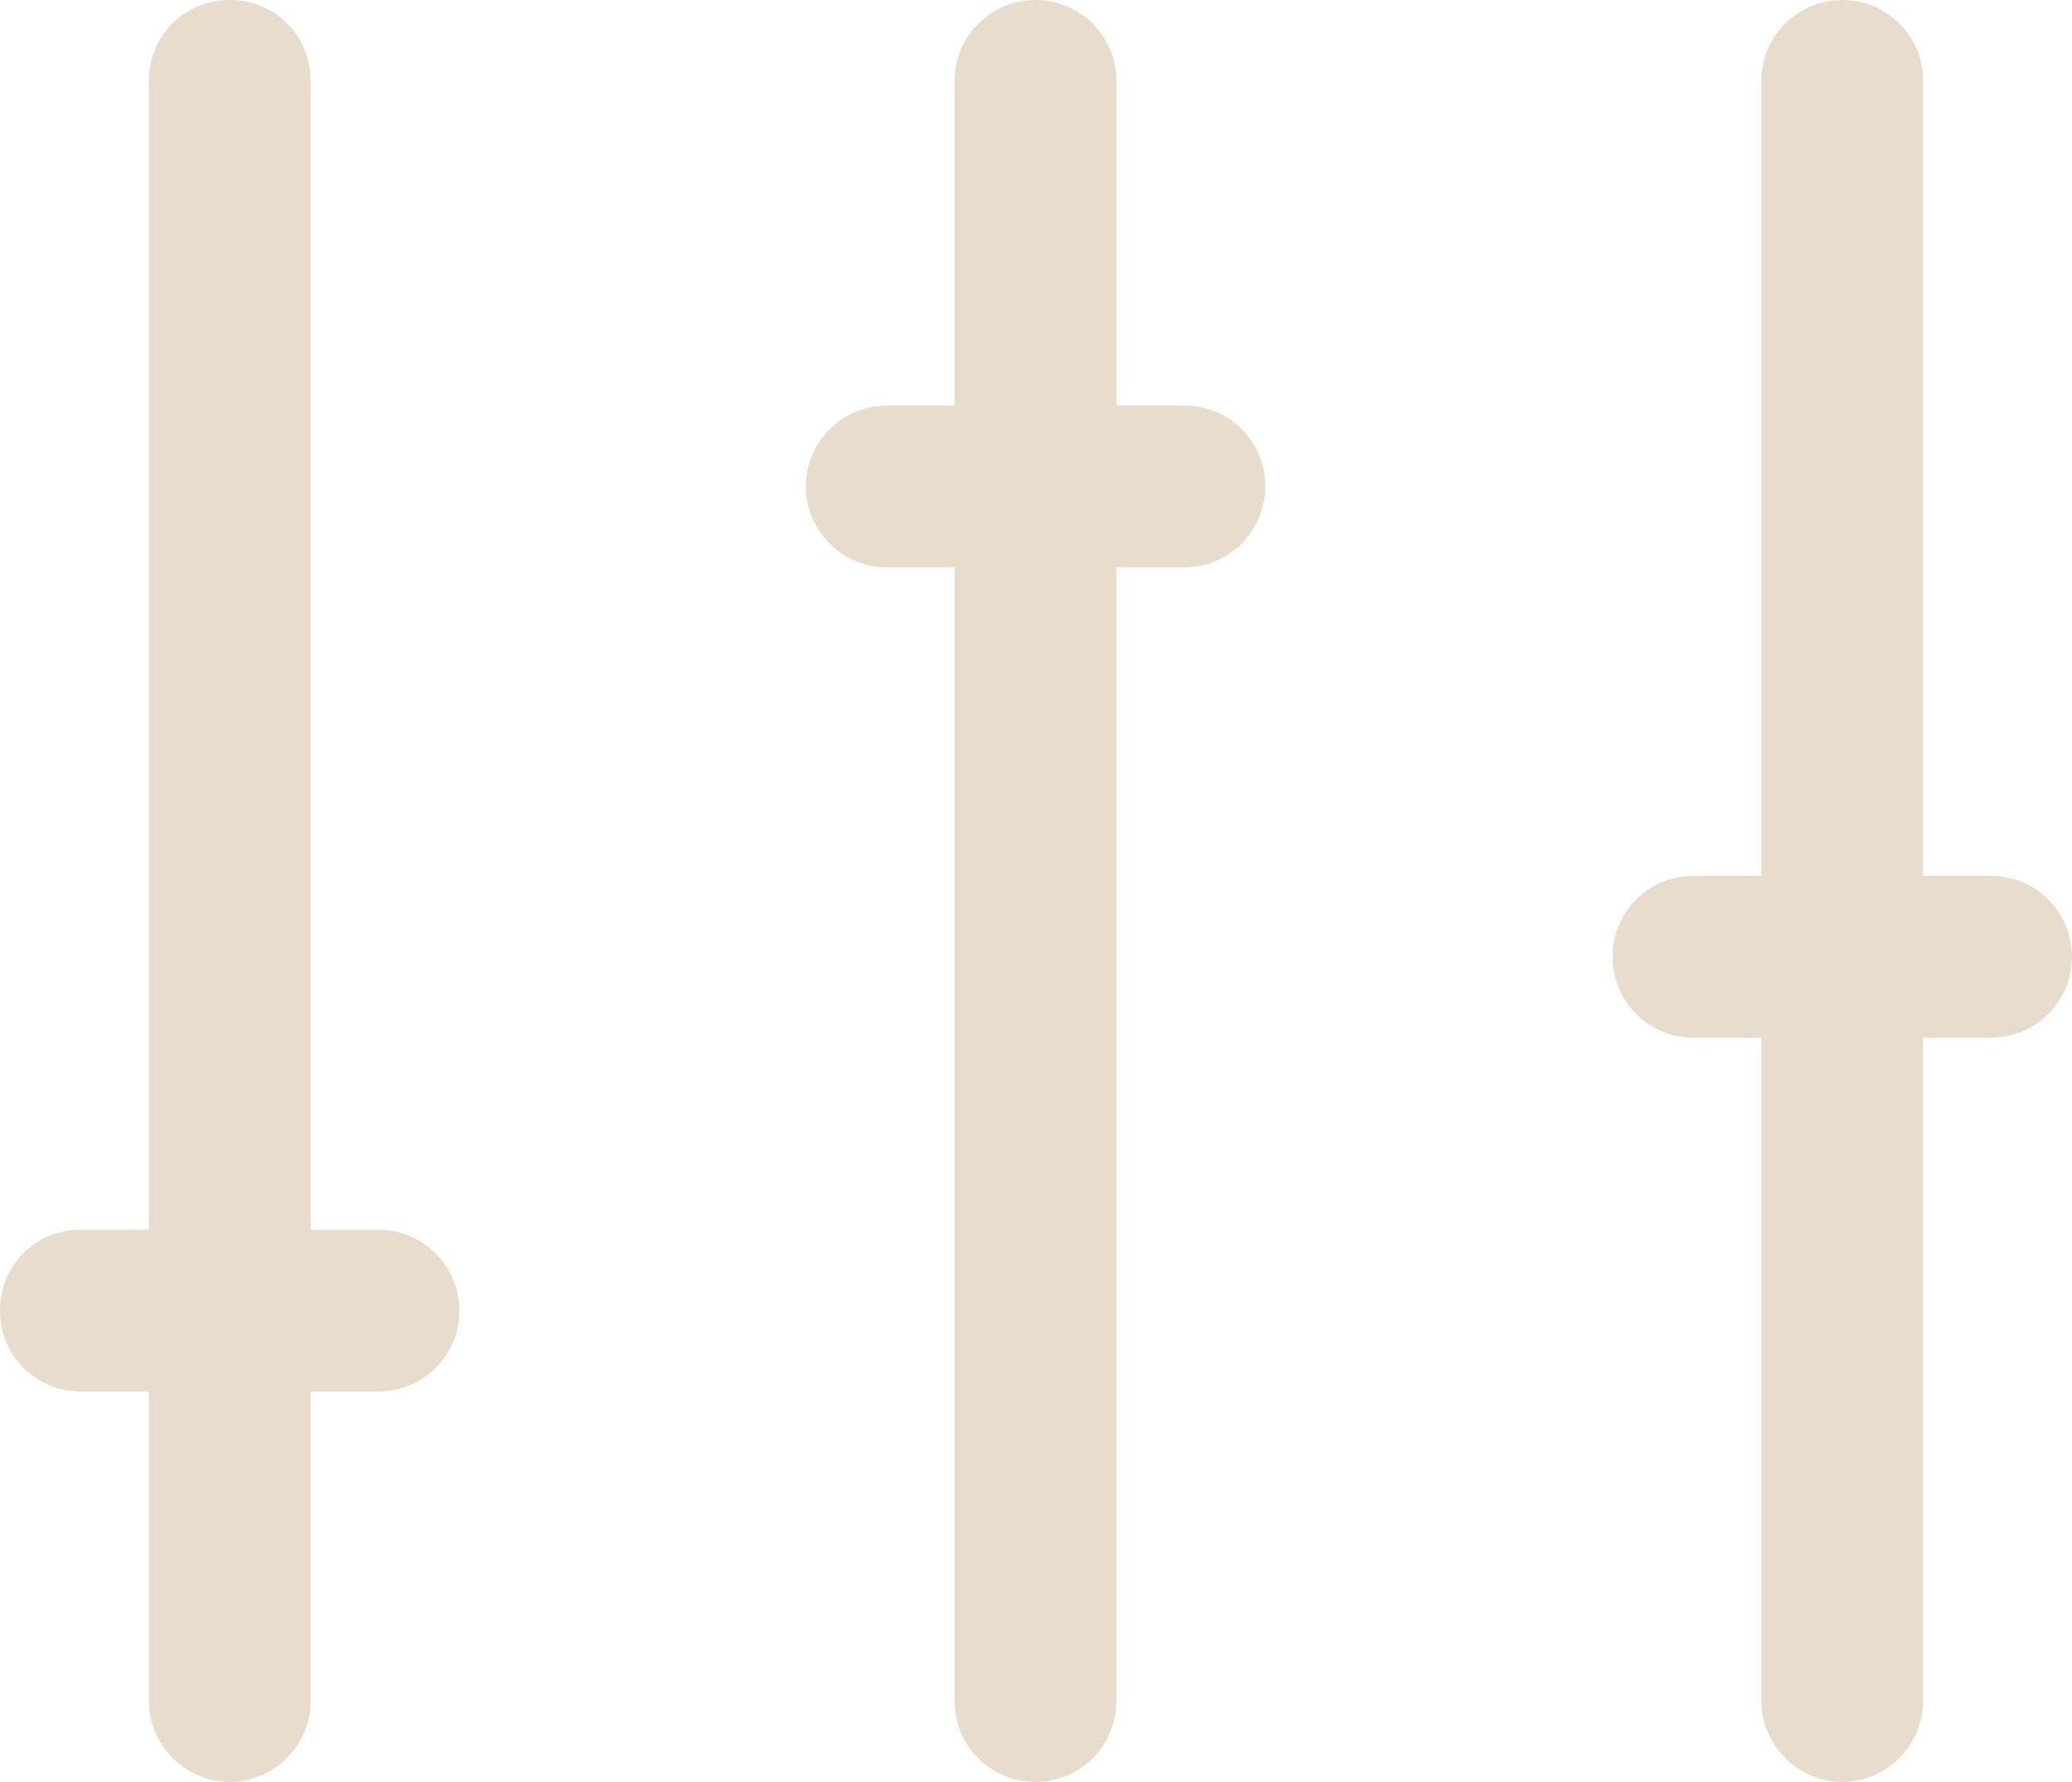
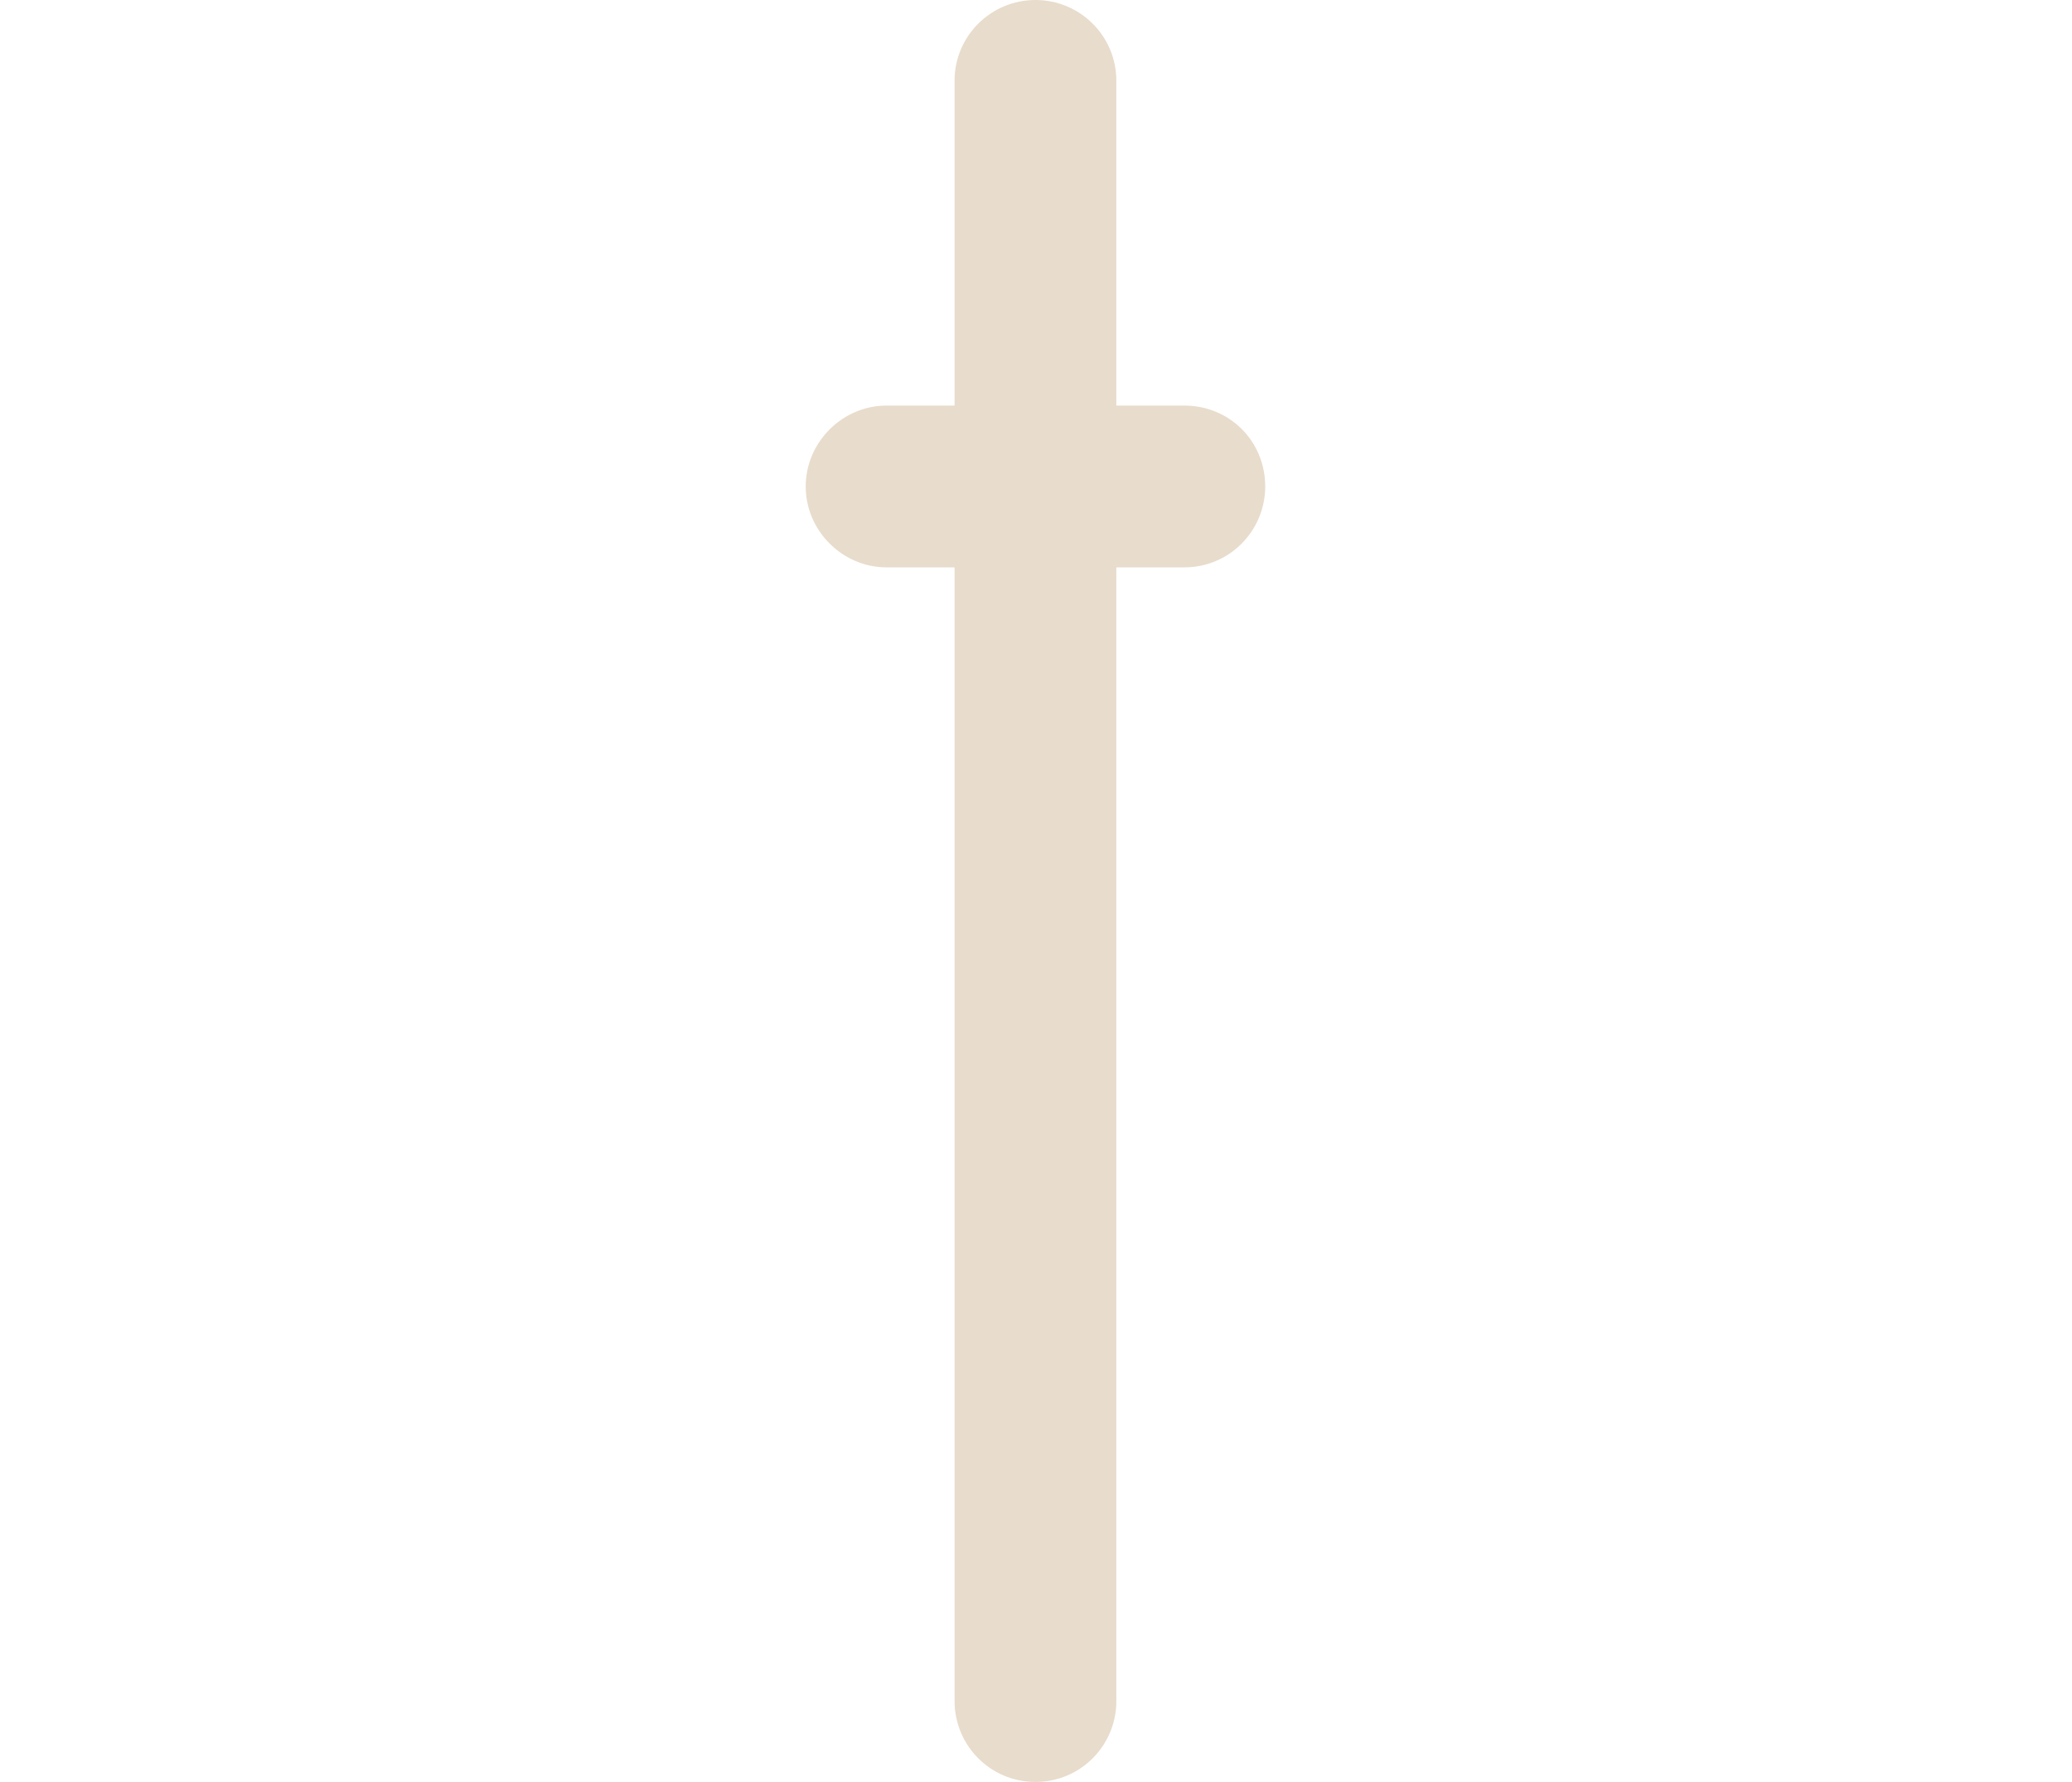
<svg xmlns="http://www.w3.org/2000/svg" id="Layer_2" viewBox="0 0 19.21 16.52">
  <defs>
    <style>.cls-1{fill:#e8dccc;}</style>
  </defs>
  <g id="Layer_1-2">
    <g id="Filter_Icon">
-       <path class="cls-1" d="m4.26,12.15c0,.42-.34.75-.75.75h-.63v2.87c0,.41-.34.75-.75.75s-.75-.34-.75-.75v-2.87h-.63c-.42,0-.75-.33-.75-.75s.33-.75.75-.75h.63V.75c0-.42.33-.75.75-.75s.75.33.75.75v10.65h.63c.41,0,.75.34.75.75Z" />
      <path class="cls-1" d="m11.73,4.51c0,.41-.33.75-.75.75h-.63v10.51c0,.41-.33.75-.75.75s-.75-.34-.75-.75V5.26h-.63c-.41,0-.75-.34-.75-.75s.34-.75.75-.75h.63V.75c0-.42.34-.75.75-.75s.75.33.75.75v3.01h.63c.42,0,.75.33.75.75Z" />
-       <path class="cls-1" d="m19.21,8.87c0,.41-.33.75-.75.75h-.63v6.15c0,.41-.34.75-.75.75s-.75-.34-.75-.75v-6.15h-.63c-.42,0-.75-.34-.75-.75s.33-.75.75-.75h.63V.75c0-.42.34-.75.75-.75s.75.33.75.75v7.37h.63c.42,0,.75.34.75.75Z" />
    </g>
  </g>
</svg>